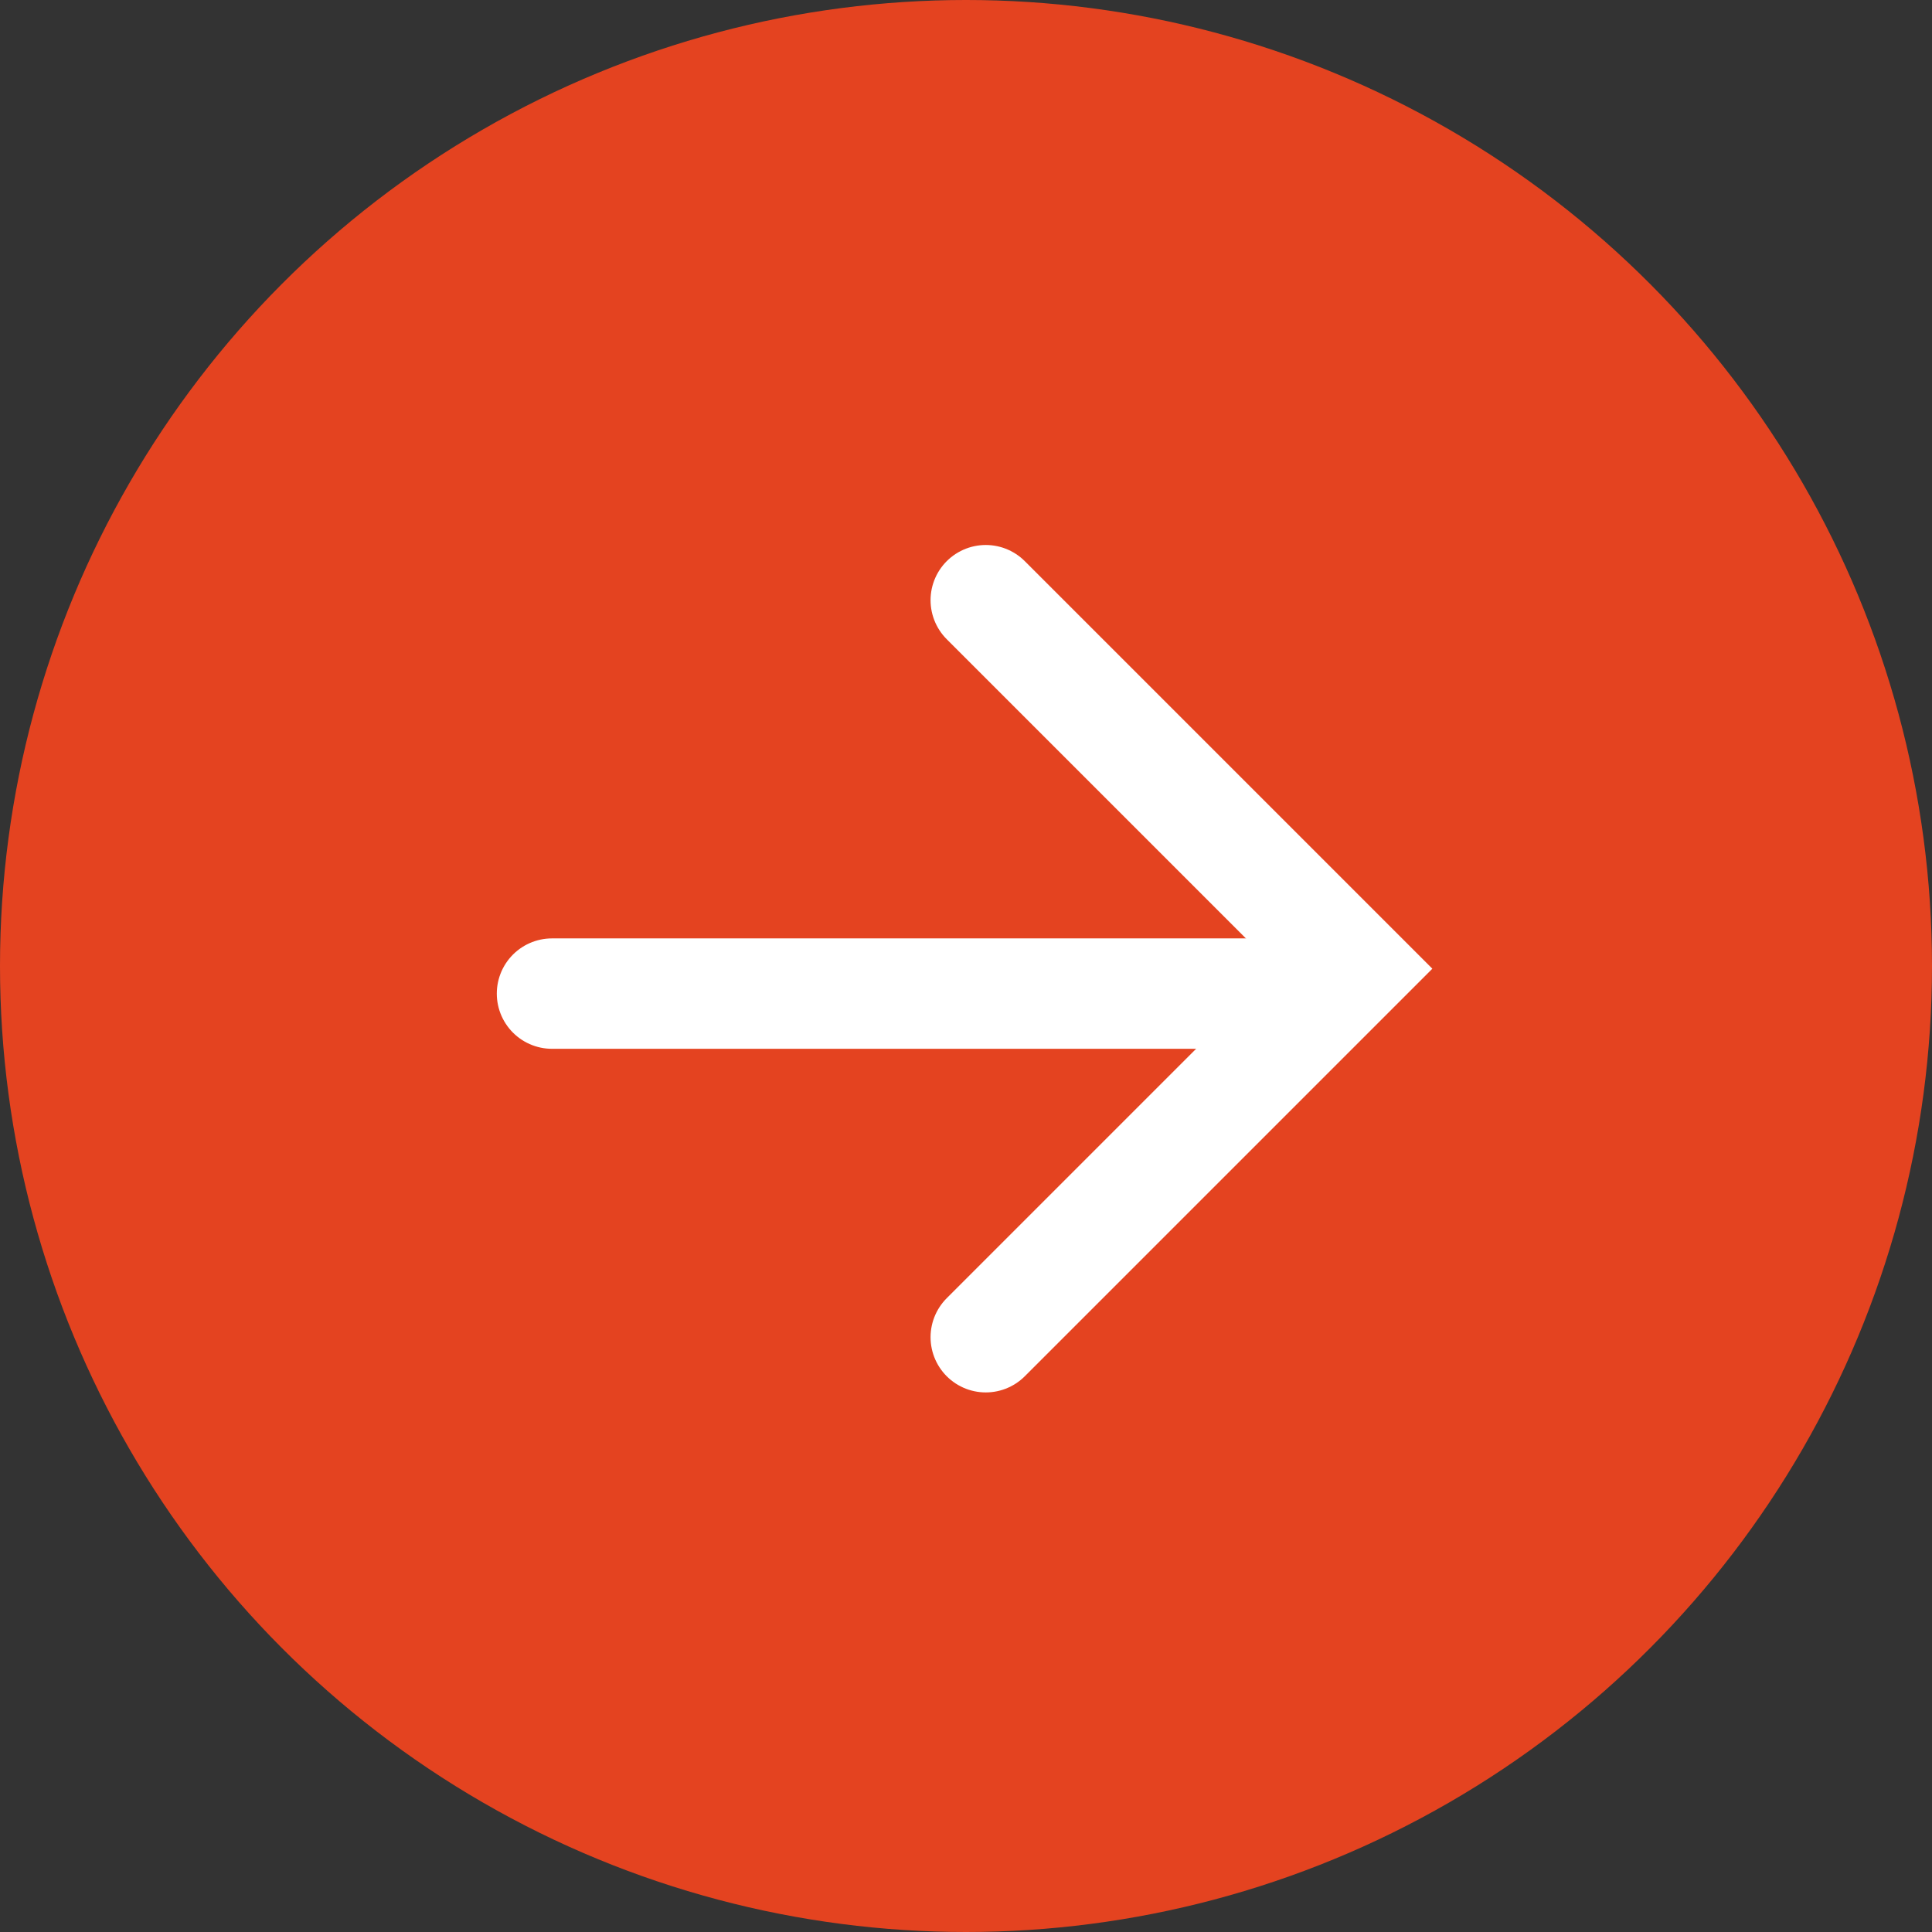
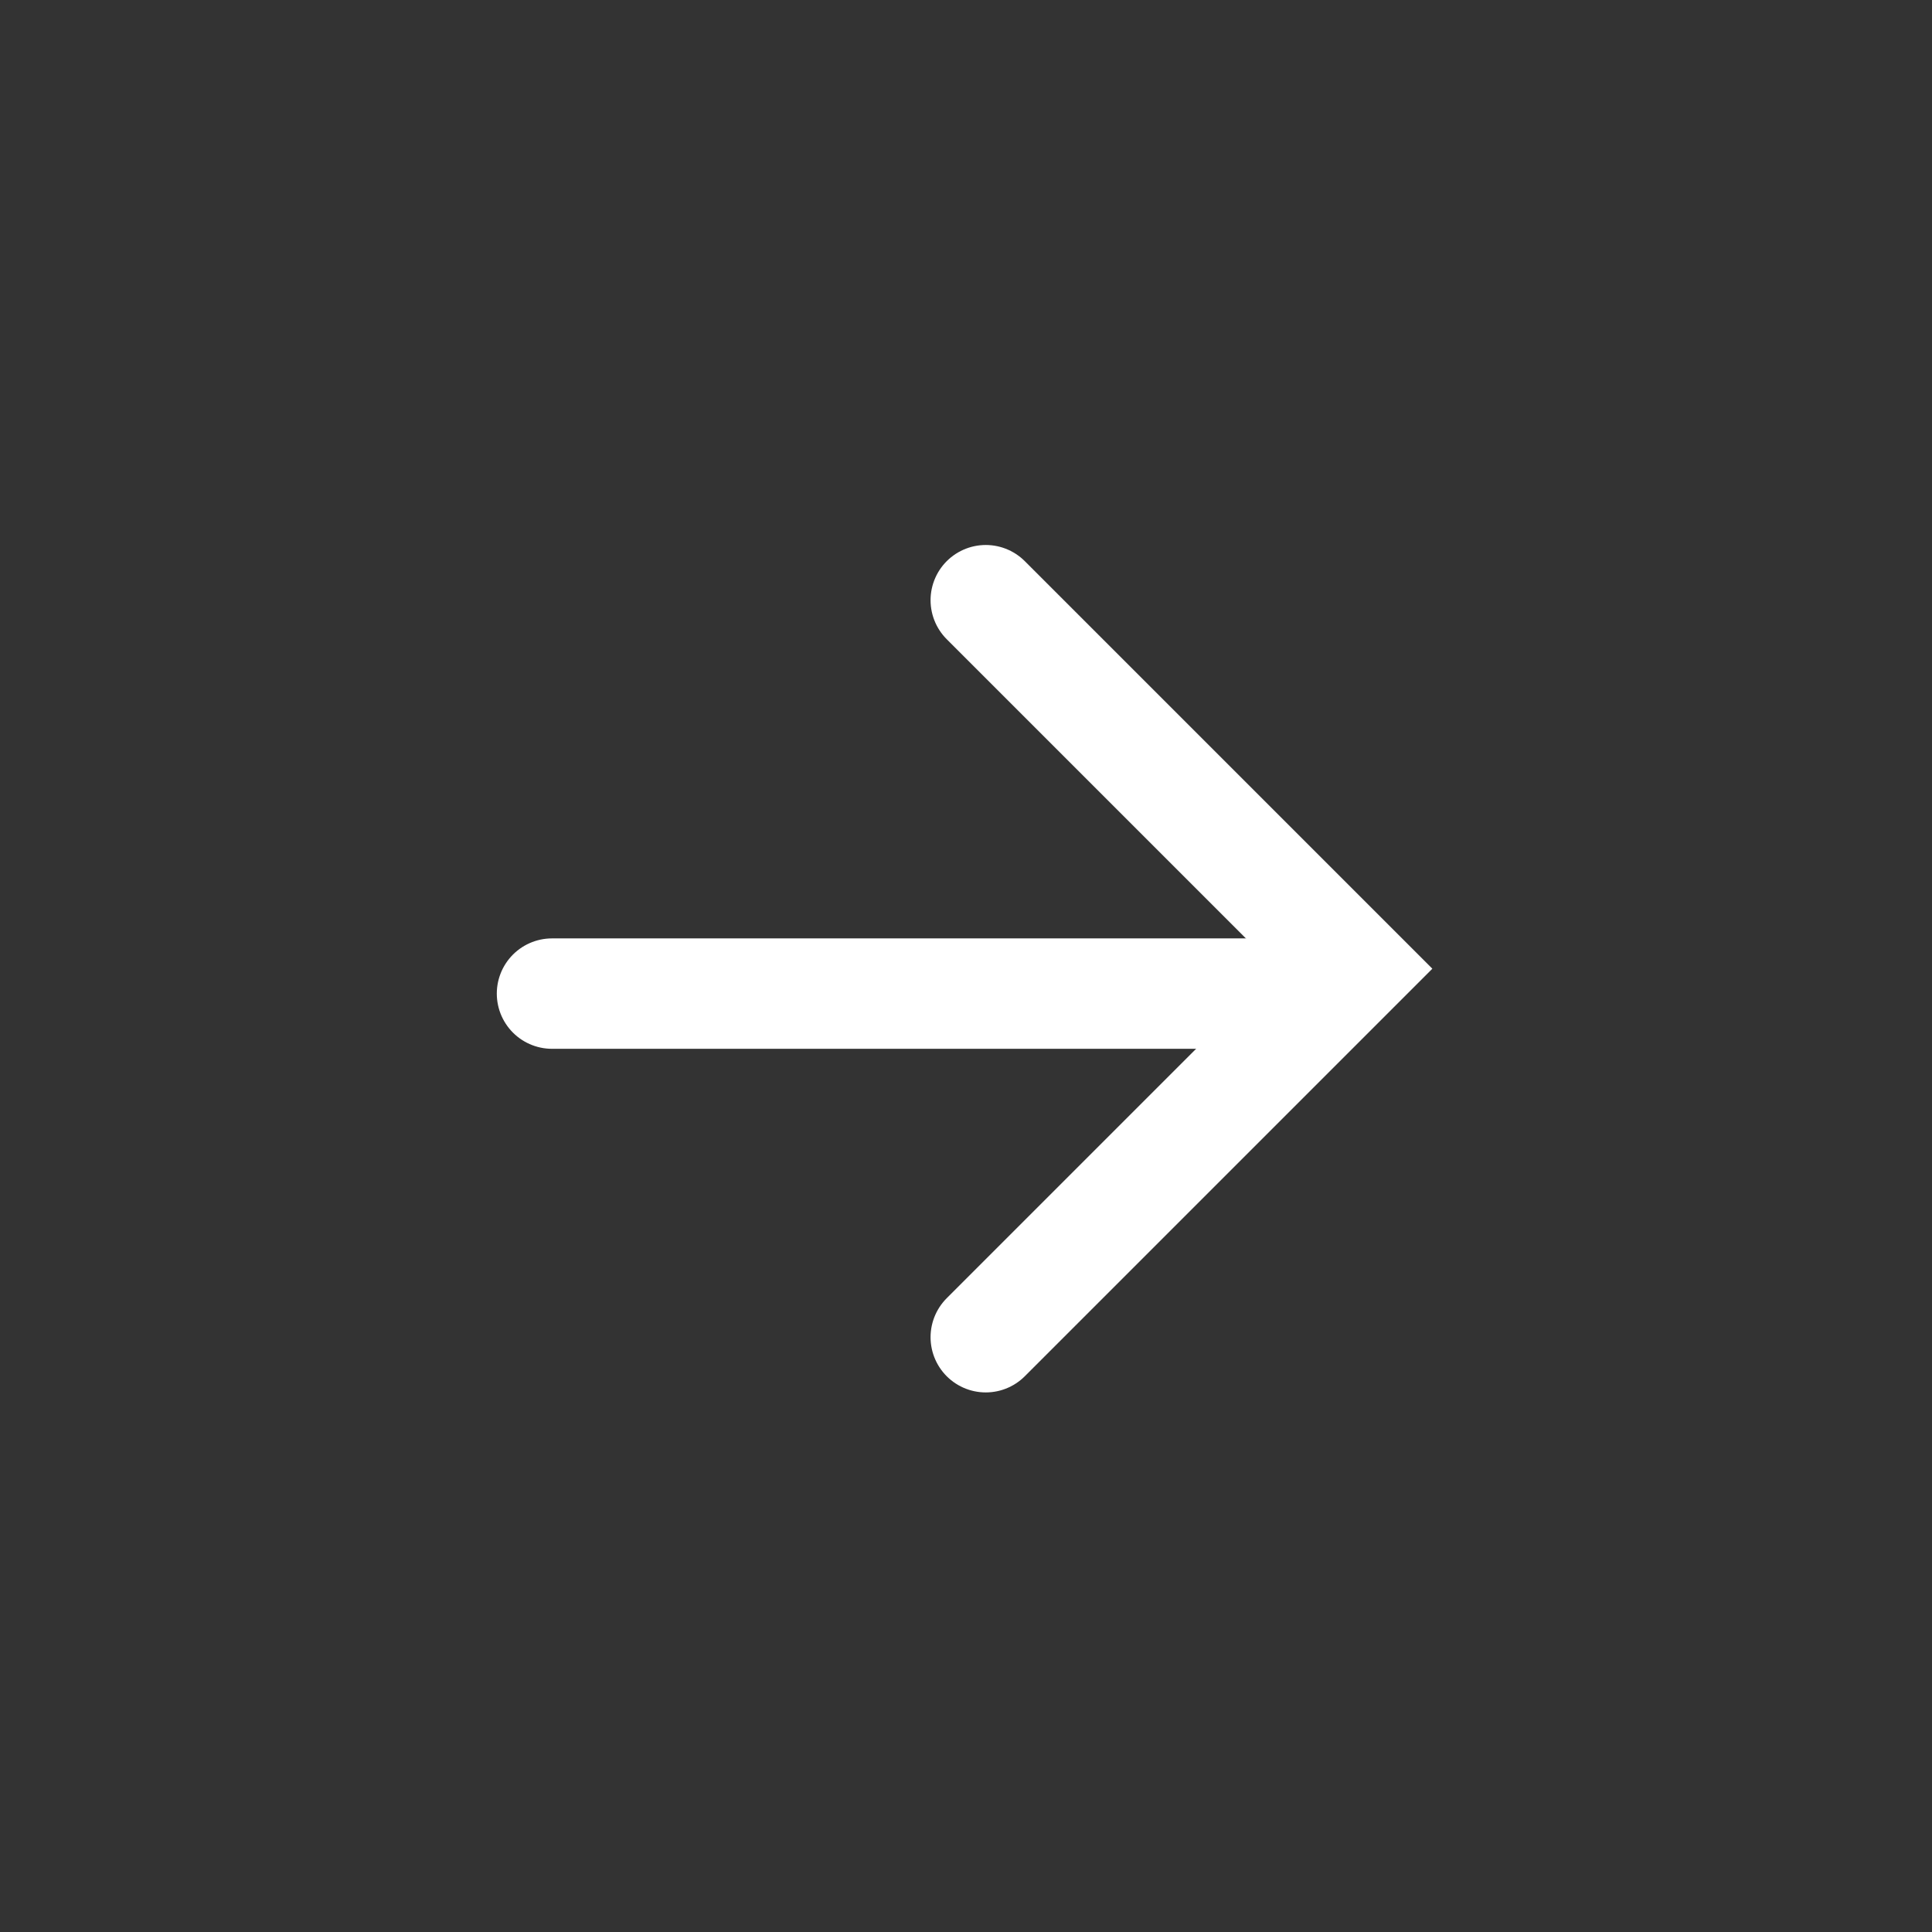
<svg xmlns="http://www.w3.org/2000/svg" width="35" height="35" viewBox="0 0 35 35">
  <rect x="0" y="0" width="35" height="35" fill="#333333" stroke="none" />
  <g id="Grupo_7050" data-name="Grupo 7050" transform="translate(-708.653 -7902.653)">
-     <circle id="Elipse_675" data-name="Elipse 675" cx="17.5" cy="17.5" r="17.5" transform="translate(708.653 7902.653)" fill="#e44320" />
    <g id="Grupo_6824" data-name="Grupo 6824" transform="translate(718.574 7913.526)">
      <path id="Trazado_7180" data-name="Trazado 7180" d="M-2103.765,3348.991l6.676,6.676-6.676,6.676" transform="translate(2111.702 -3348.991)" fill="none" stroke="#fff" stroke-linecap="round" stroke-width="2" />
      <line id="Línea_1119" data-name="Línea 1119" x2="14" transform="translate(0.079 7.127)" fill="none" stroke="#fff" stroke-linecap="round" stroke-width="2" />
    </g>
  </g>
</svg>